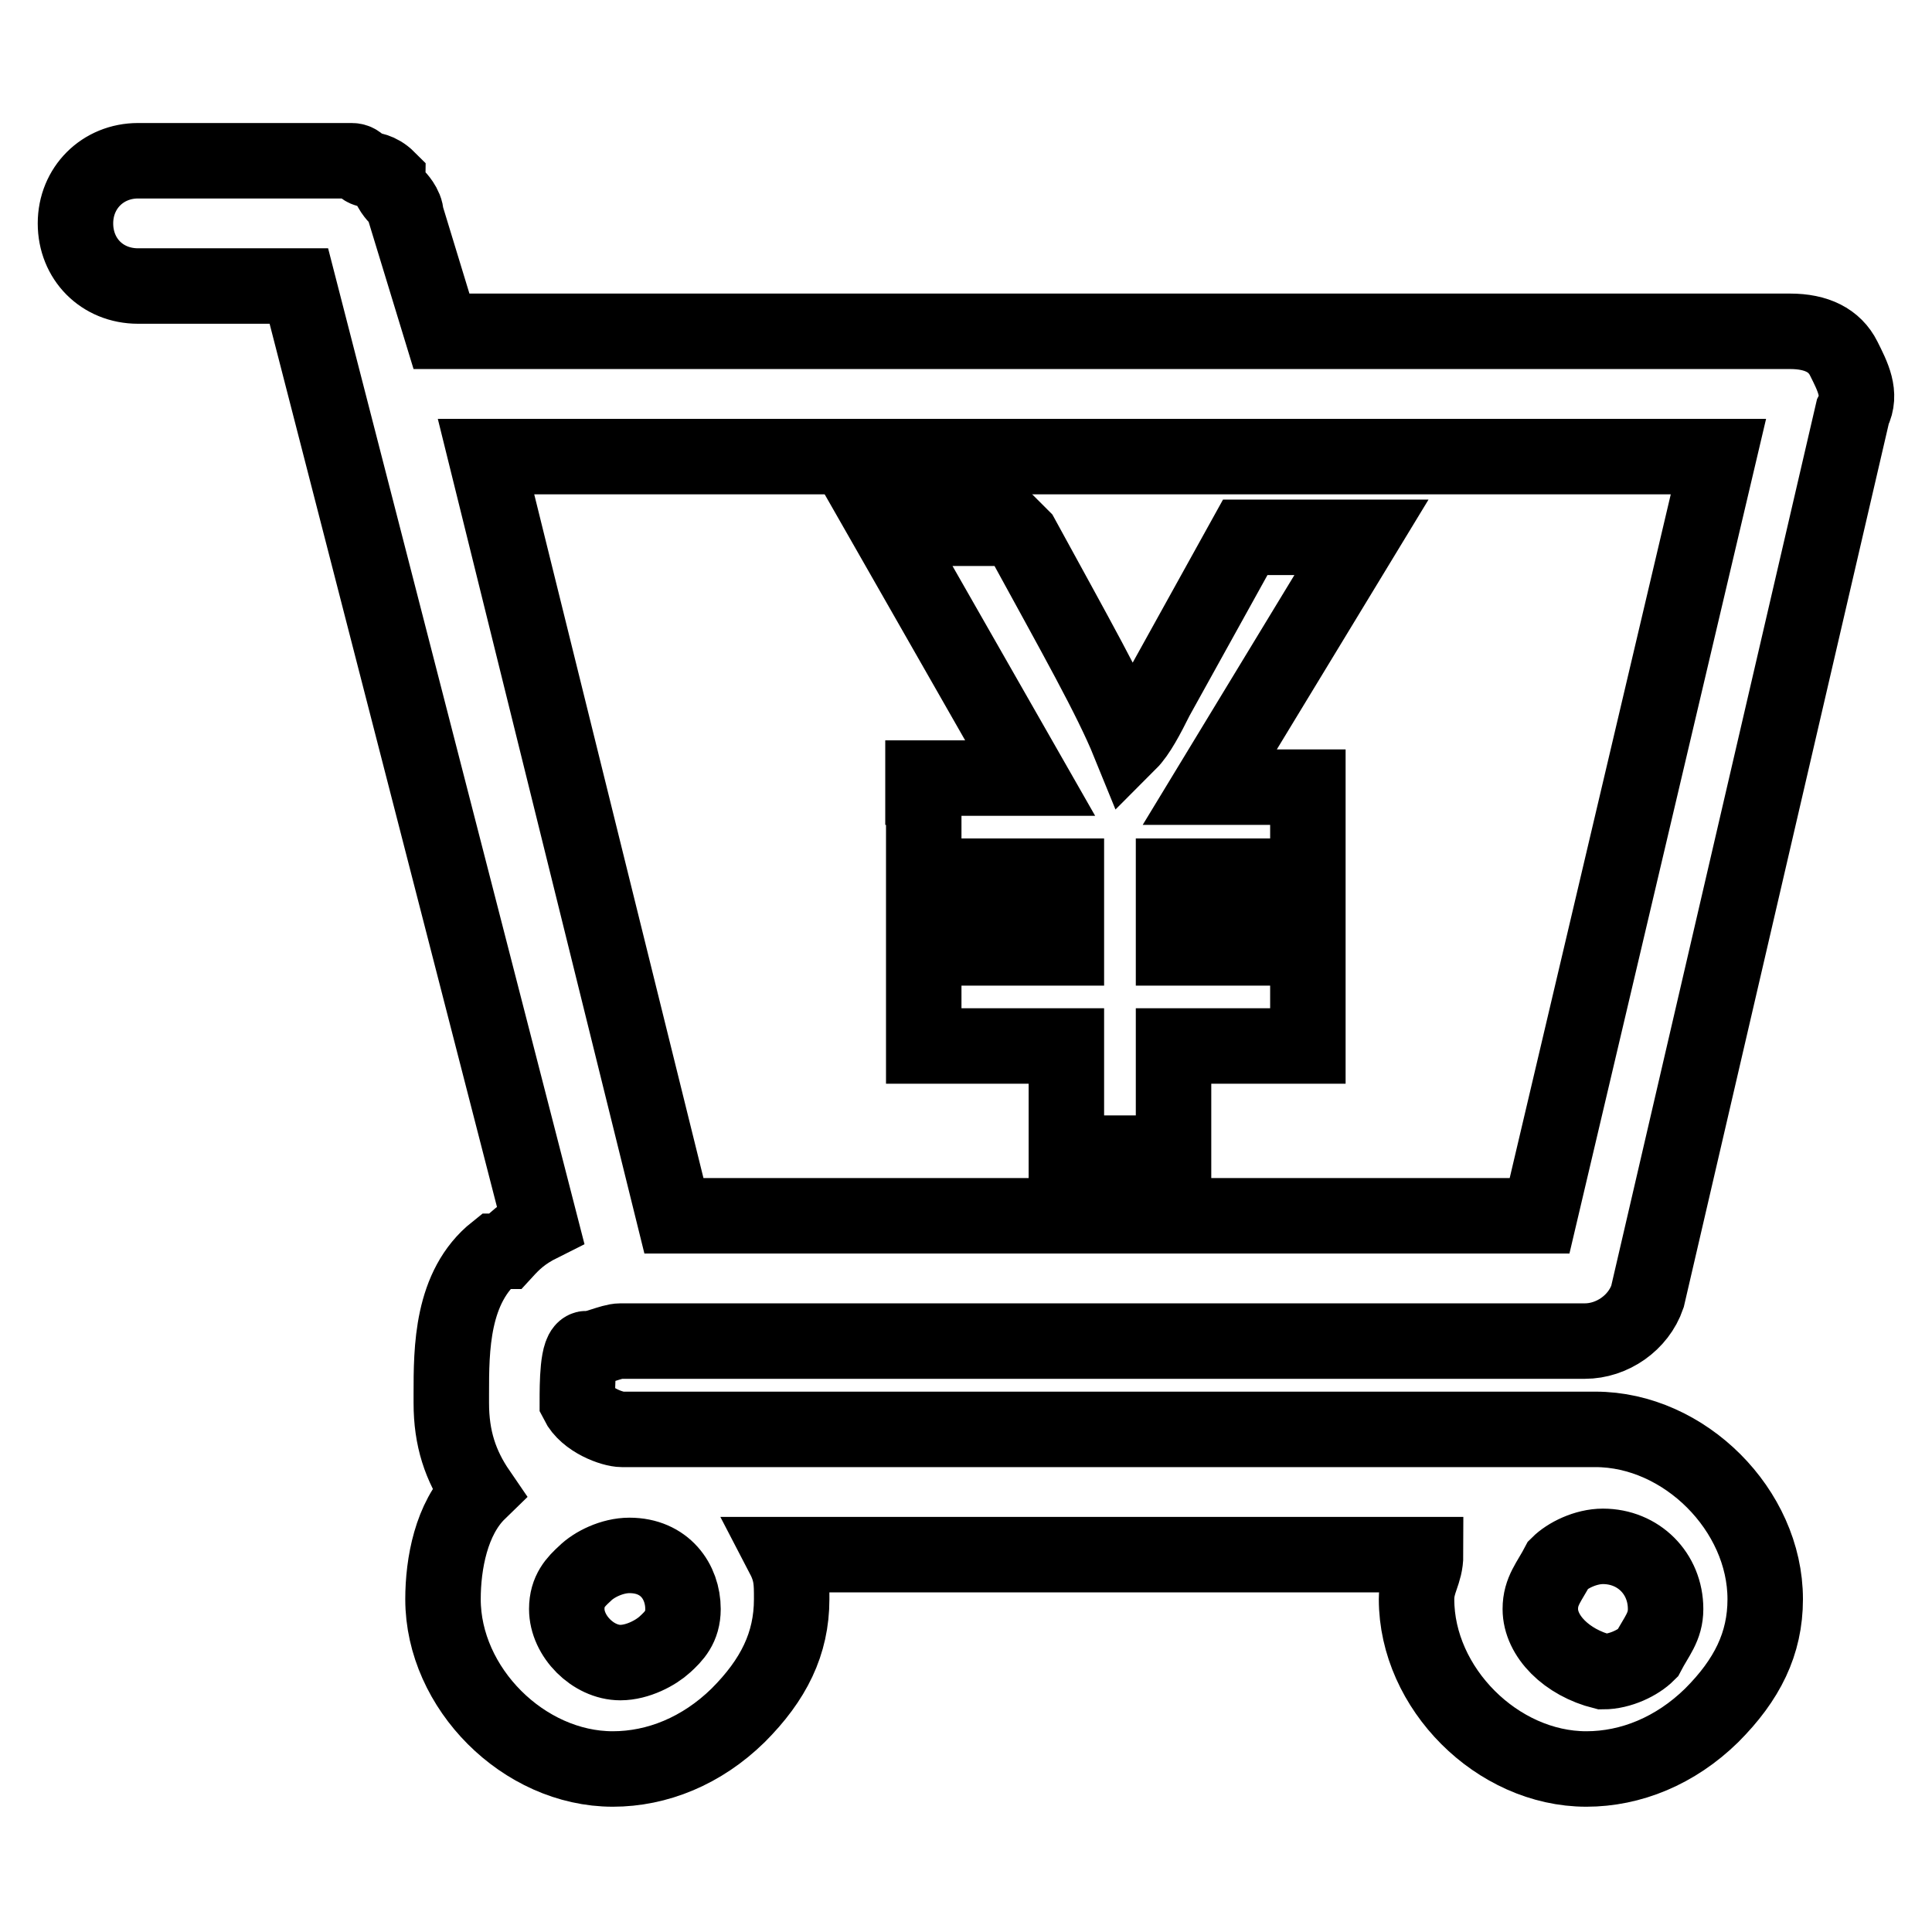
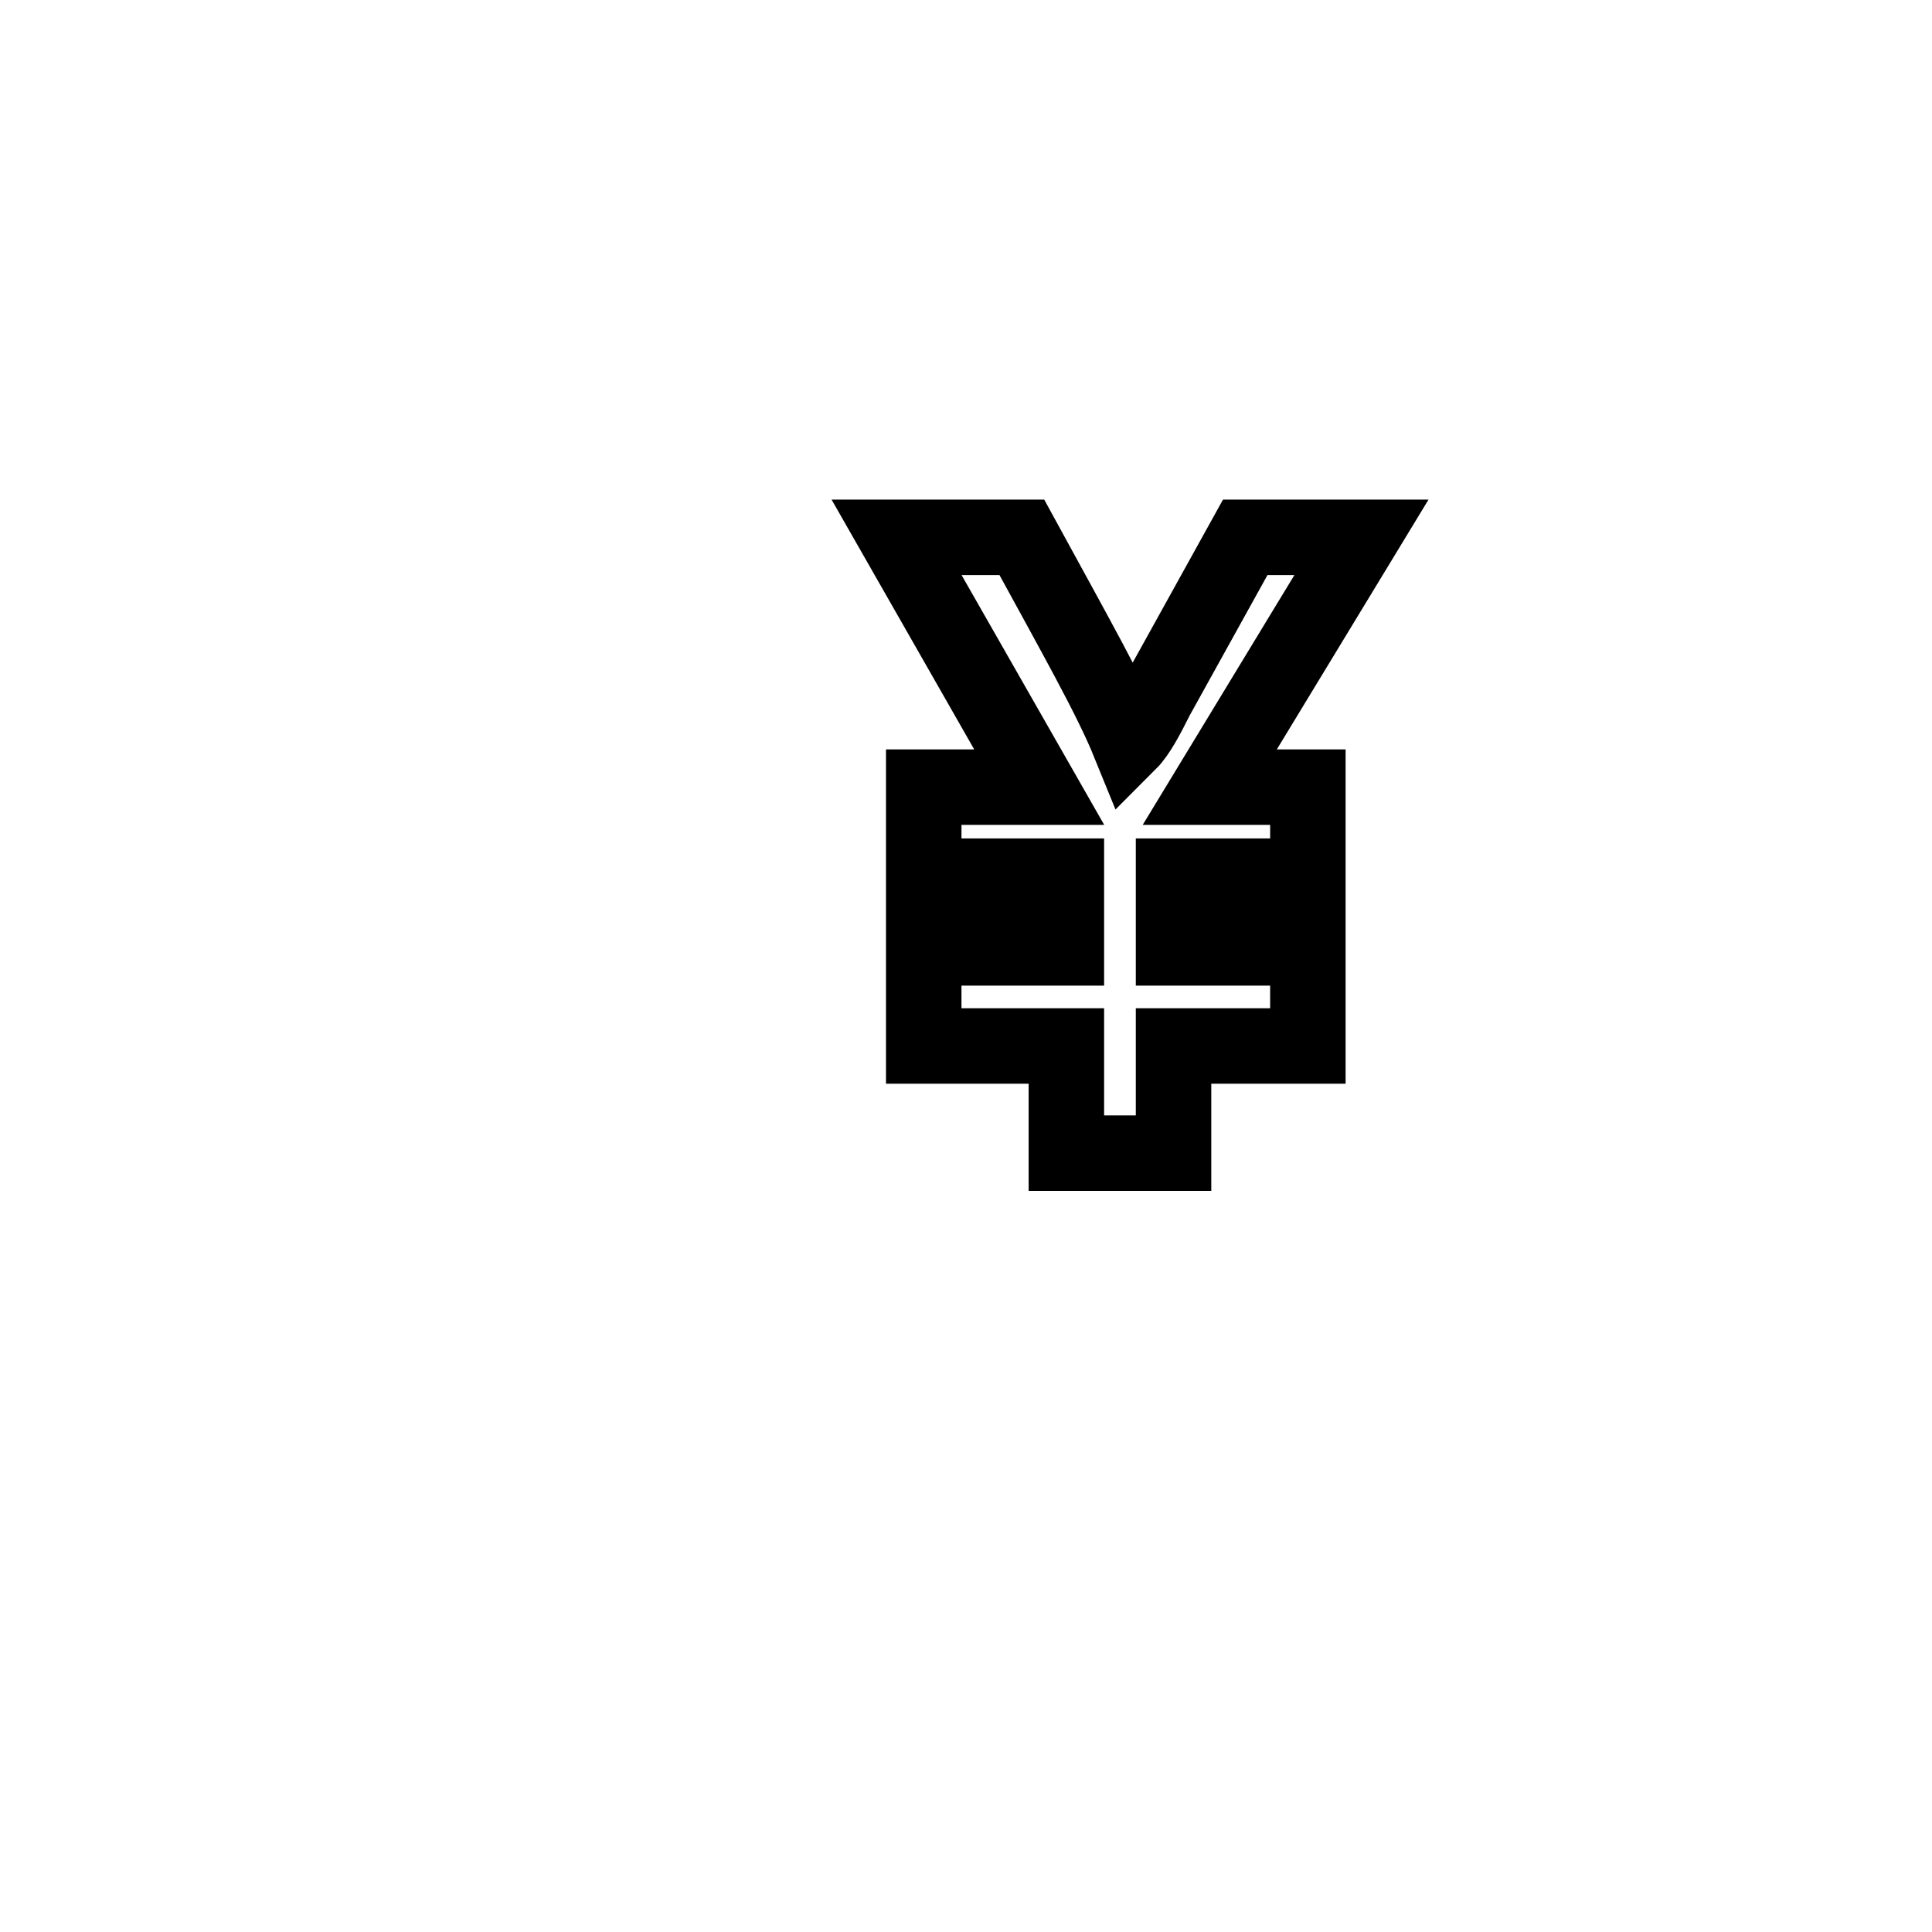
<svg xmlns="http://www.w3.org/2000/svg" version="1.1" x="0px" y="0px" viewBox="0 0 256 256" enable-background="new 0 0 256 256" xml:space="preserve">
  <g>
-     <path stroke-width="10" fill-opacity="0" stroke="#000000" d="M122.4,104.3v11.8h18.9v9.5h-18.9v13h18.9v14.2h14.2v-14.2h17.8v-13h-17.8v-9.5h17.8v-11.8h-13l20.1-33.1 H165l-11.8,21.3c-1.2,2.4-2.4,4.7-3.6,5.9c-2.4-5.9-7.1-14.2-14.2-27.2l-1.2-1.2h-16.6l18.9,33.1h-14.2V104.3z" />
-     <path stroke-width="10" fill-opacity="0" stroke="#000000" d="M204.1,213.2c0-2.4,1.2-3.6,2.4-5.9c1.2-1.2,3.6-2.4,5.9-2.4c4.7,0,8.3,3.6,8.3,8.3c0,2.4-1.2,3.6-2.4,5.9 c-1.2,1.2-3.6,2.4-5.9,2.4C207.6,220.3,204.1,216.8,204.1,213.2z M89.3,161.1L64.4,60.5h163.3l-23.7,100.6H89.3z M75.1,213.2 c0-2.4,1.2-3.6,2.4-4.7c1.2-1.2,3.6-2.4,5.9-2.4c4.7,0,7.1,3.5,7.1,7.1c0,2.4-1.2,3.6-2.4,4.7s-3.6,2.4-5.9,2.4 C78.6,220.3,75.1,216.8,75.1,213.2z M82.2,177.7H210c3.6,0,7.1-2.4,8.3-5.9l27.2-117.2c1.2-2.4,0-4.7-1.2-7.1s-3.6-3.6-7.1-3.6 H58.5l-4.7-15.4c0-1.2-1.2-2.4-1.2-2.4s-1.2-1.2-1.2-2.4c-1.2-1.2-2.4-1.2-2.4-1.2c-1.2,0-1.2-1.2-2.4-1.2H18.3 c-4.7,0-8.3,3.6-8.3,8.3c0,4.7,3.5,8.3,8.3,8.3h21.3l32,124.3c-2.4,1.2-3.6,2.4-4.7,3.6h-1.2c-5.9,4.7-5.9,13-5.9,18.9v1.2 c0,4.7,1.2,8.3,3.6,11.8c-3.6,3.5-4.7,9.5-4.7,14.2c0,11.8,10.7,22.5,22.5,22.5c5.9,0,11.8-2.4,16.6-7.1c4.7-4.7,7.1-9.5,7.1-15.4 c0-2.4,0-3.6-1.2-5.9h85.2c0,2.4-1.2,3.5-1.2,5.9c0,11.8,10.7,22.5,22.5,22.5c5.9,0,11.8-2.4,16.6-7.1c4.7-4.7,7.1-9.5,7.1-15.4 c0-11.8-10.7-22.5-22.5-22.5h-129c-1.2,0-4.7-1.2-5.9-3.6c0-2.4,0-7.1,1.2-7.1C78.6,178.9,81,177.7,82.2,177.7z" />
+     <path stroke-width="10" fill-opacity="0" stroke="#000000" d="M122.4,104.3v11.8h18.9v9.5h-18.9v13h18.9v14.2h14.2v-14.2h17.8v-13h-17.8v-9.5h17.8v-11.8h-13l20.1-33.1 H165l-11.8,21.3c-1.2,2.4-2.4,4.7-3.6,5.9c-2.4-5.9-7.1-14.2-14.2-27.2h-16.6l18.9,33.1h-14.2V104.3z" />
  </g>
</svg>